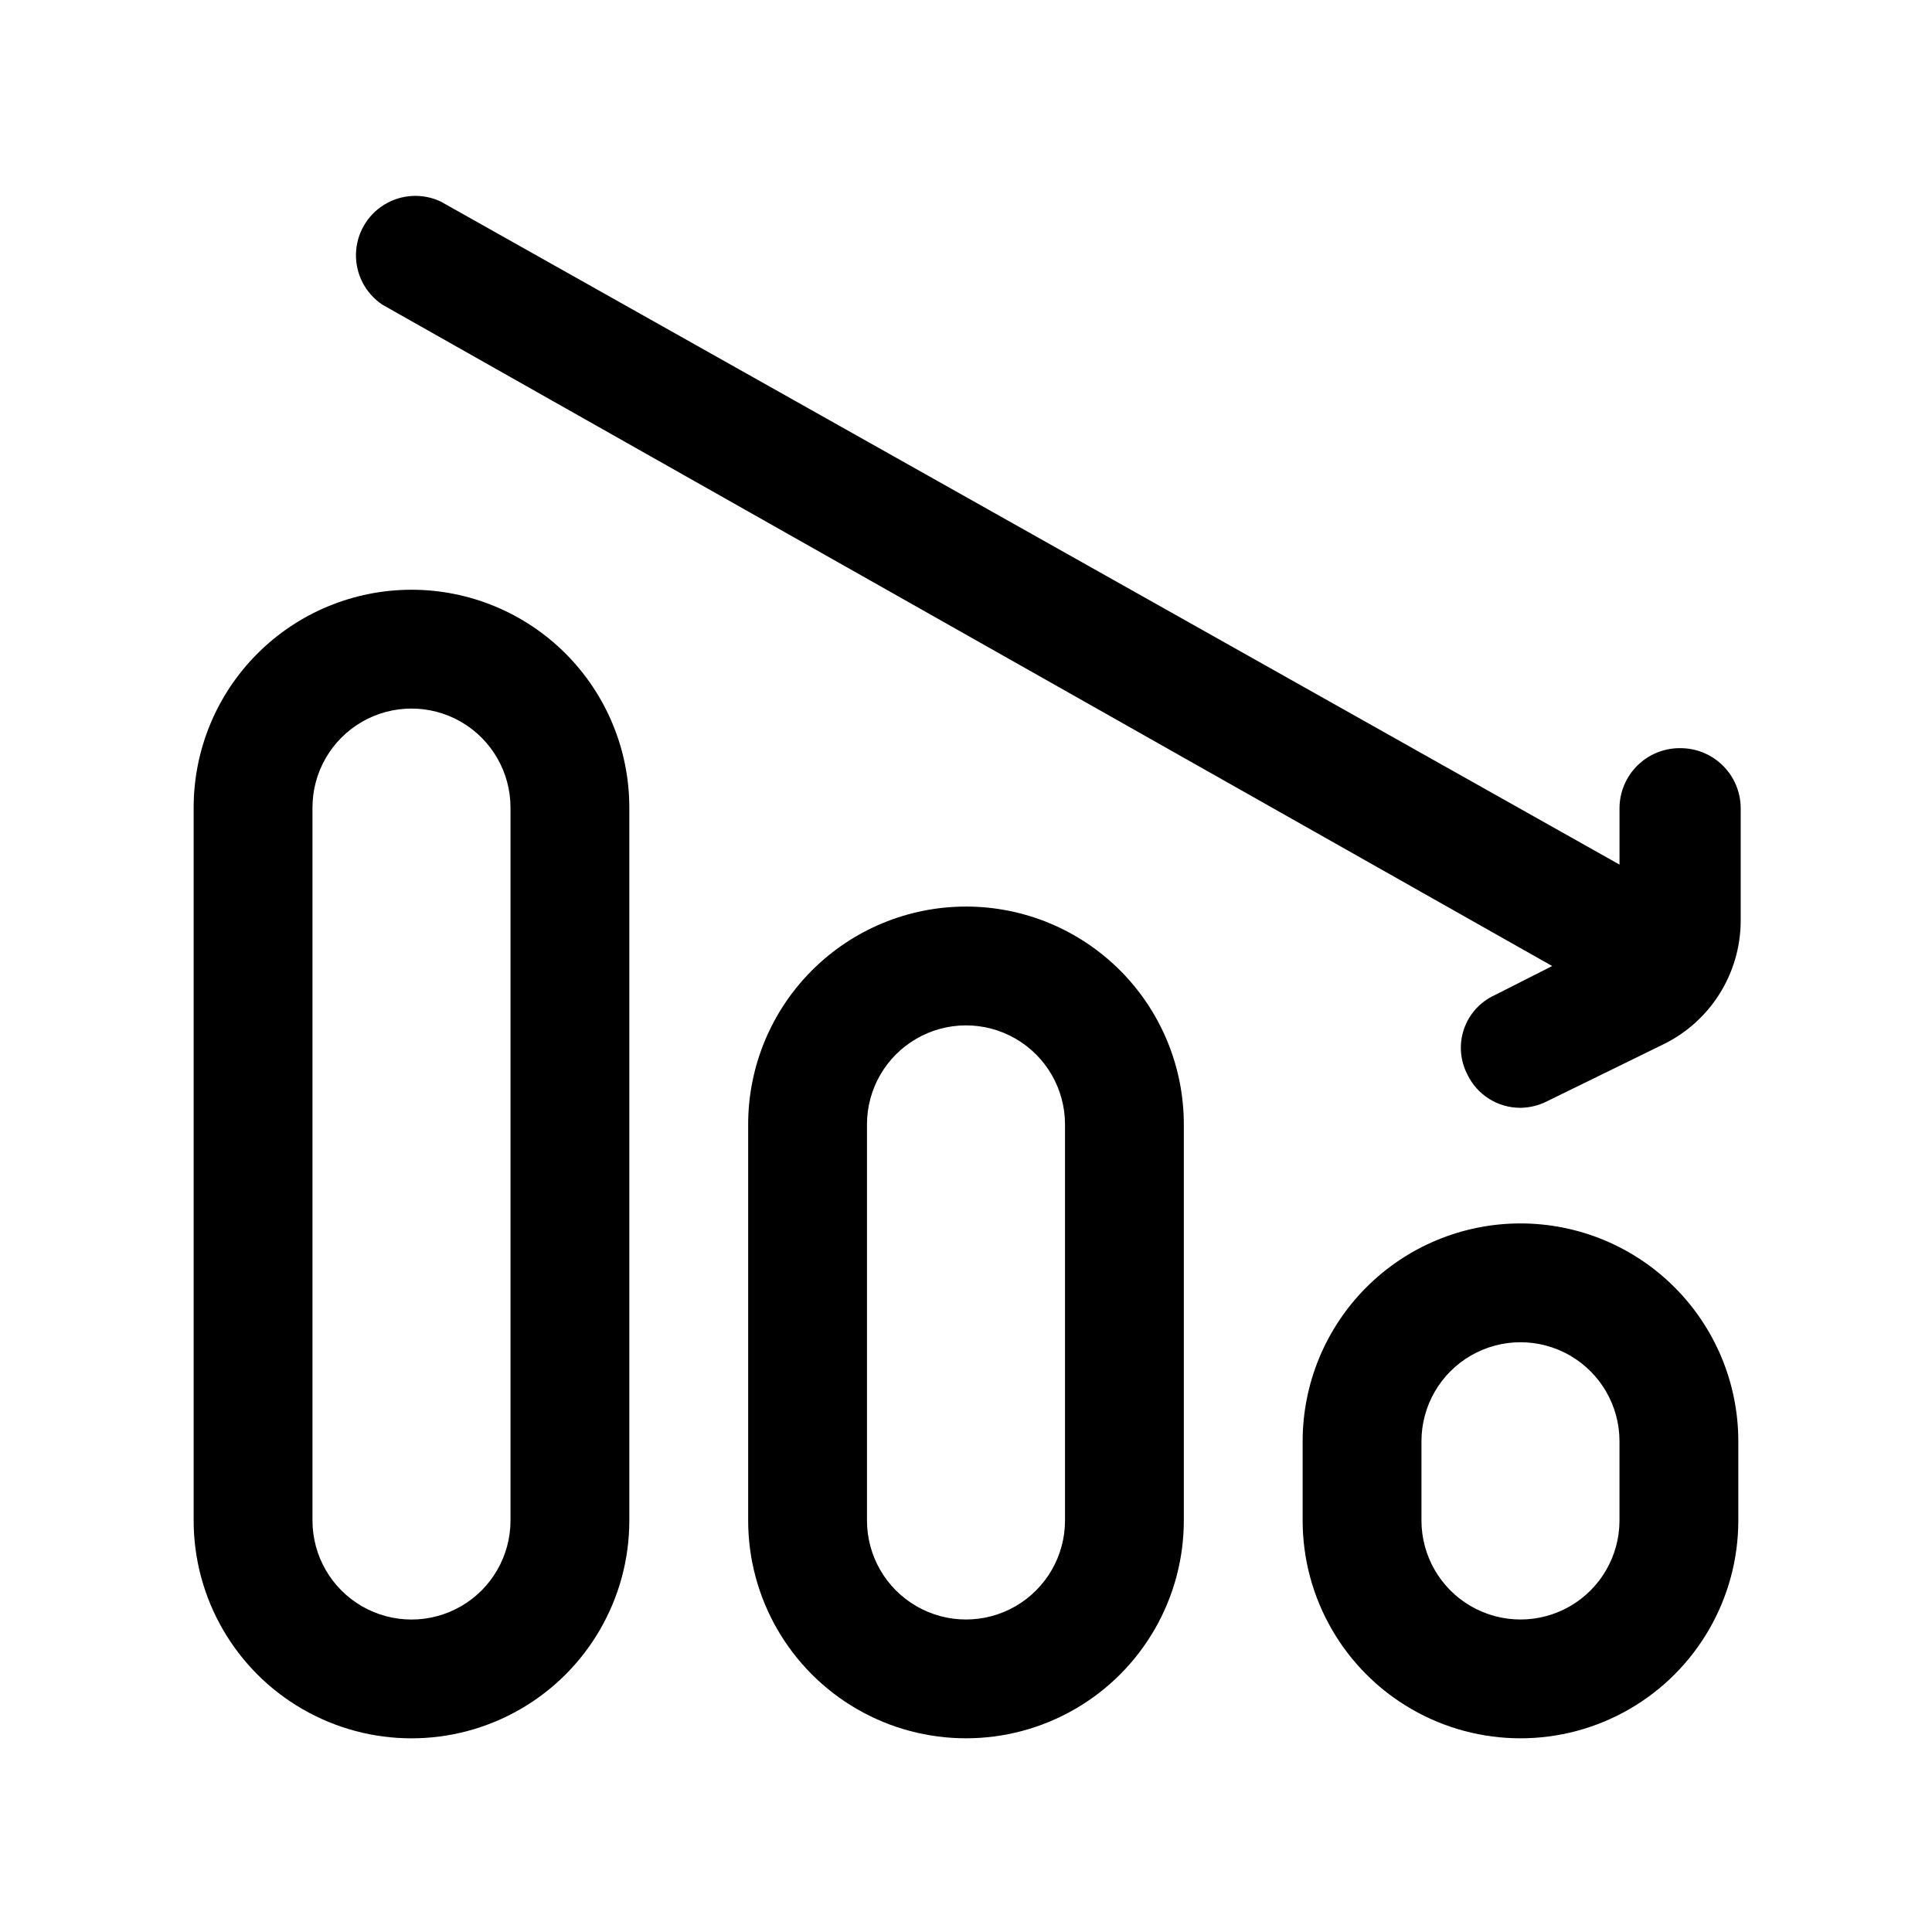
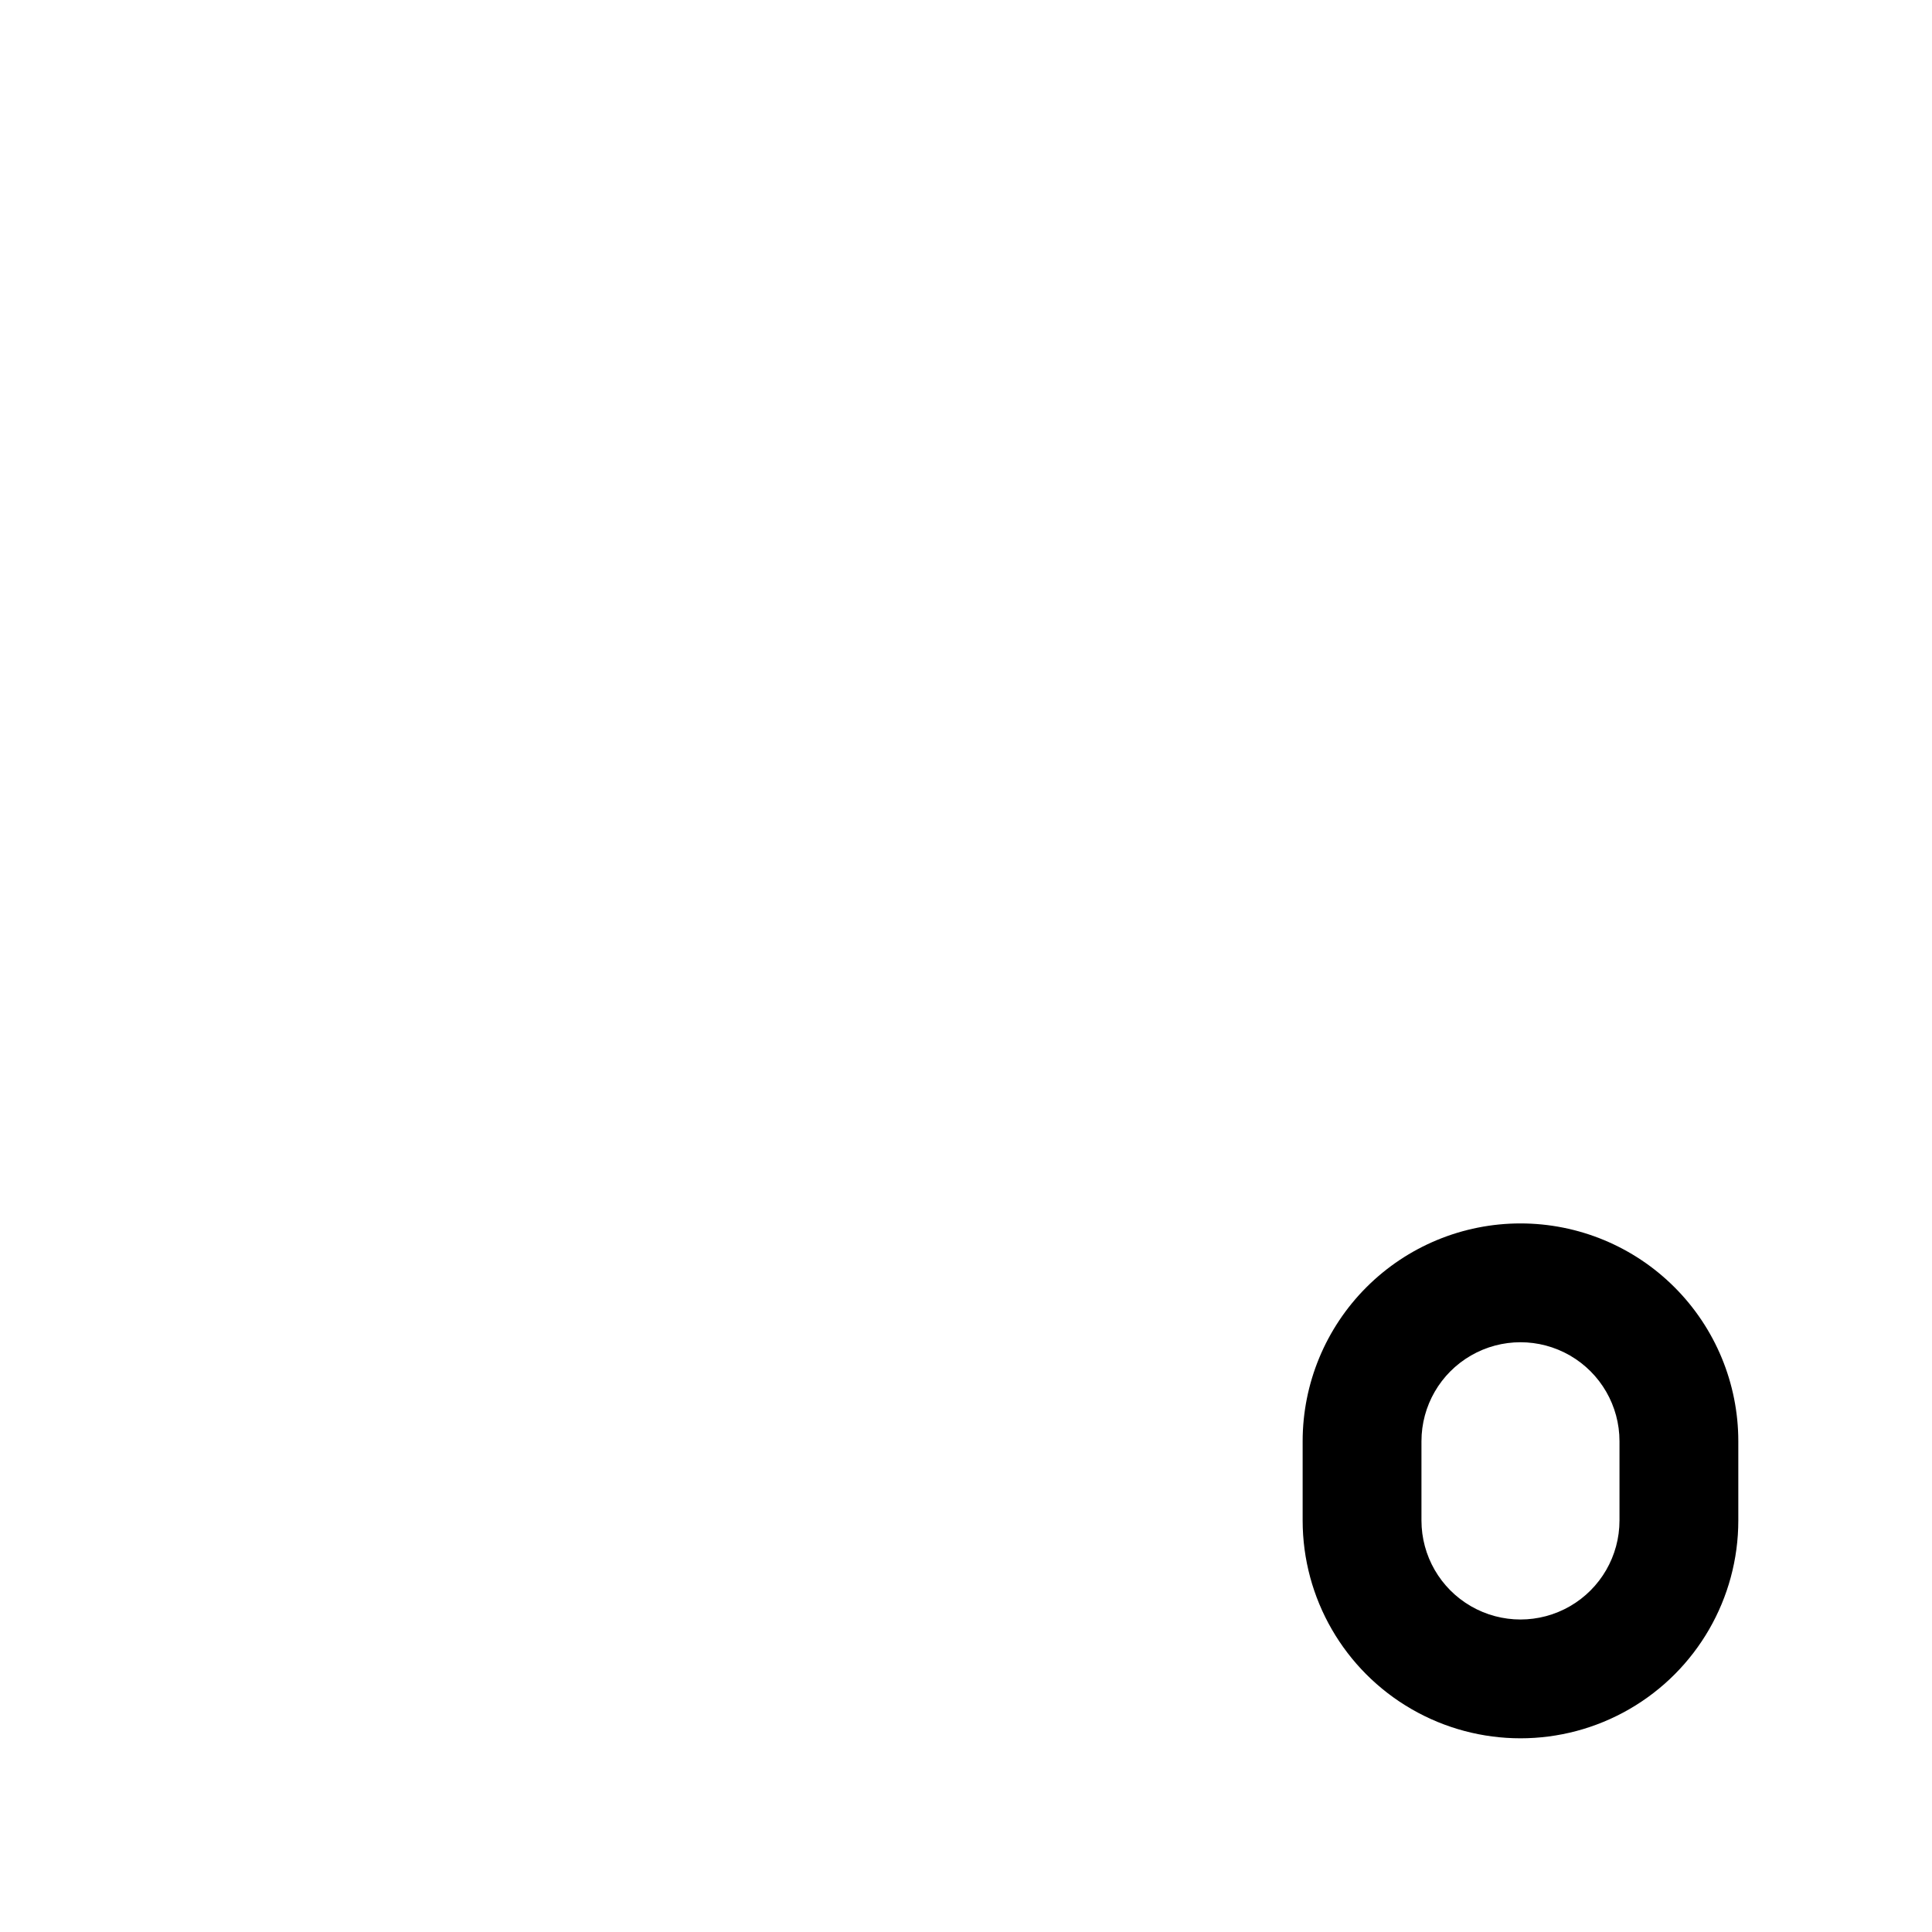
<svg xmlns="http://www.w3.org/2000/svg" fill="#000000" width="800px" height="800px" version="1.1" viewBox="144 144 512 512">
  <g>
-     <path d="m400 384.25c-15.312 0-29.996 6.082-40.82 16.91-10.828 10.824-16.91 25.508-16.91 40.82v104.96-0.004c0 20.625 11.004 39.684 28.863 49.996 17.863 10.312 39.867 10.312 57.73 0 17.859-10.312 28.863-29.371 28.863-49.996v-104.96c0-15.312-6.082-29.996-16.906-40.82-10.828-10.828-25.512-16.91-40.82-16.91zm26.238 162.69c0 9.375-5 18.039-13.121 22.727-8.117 4.688-18.121 4.688-26.238 0-8.121-4.688-13.121-13.352-13.121-22.727v-104.96c0-9.375 5-18.039 13.121-22.727 8.117-4.688 18.121-4.688 26.238 0 8.121 4.688 13.121 13.352 13.121 22.727z" />
-     <path d="m253.05 300.29c-15.312 0-29.996 6.082-40.82 16.91-10.828 10.824-16.91 25.508-16.91 40.82v188.93-0.004c0 20.625 11.004 39.684 28.867 49.996 17.859 10.312 39.867 10.312 57.727 0 17.863-10.312 28.863-29.371 28.863-49.996v-188.93c0-15.312-6.082-29.996-16.906-40.82-10.828-10.828-25.512-16.91-40.82-16.91zm26.238 246.66c0 9.375-5 18.039-13.117 22.727-8.121 4.688-18.121 4.688-26.242 0-8.117-4.688-13.121-13.352-13.121-22.727v-188.93c0-9.375 5.004-18.039 13.121-22.727 8.121-4.688 18.121-4.688 26.242 0 8.117 4.688 13.117 13.352 13.117 22.727z" />
    <path d="m546.94 468.22c-15.309 0-29.992 6.082-40.82 16.91-10.824 10.824-16.906 25.508-16.906 40.816v20.992c0 20.625 11.004 39.684 28.863 49.996 17.863 10.312 39.867 10.312 57.73 0 17.859-10.312 28.863-29.371 28.863-49.996v-20.992c0-15.309-6.082-29.992-16.91-40.816-10.824-10.828-25.508-16.91-40.82-16.91zm26.242 78.719c0 9.375-5 18.039-13.121 22.727-8.117 4.688-18.121 4.688-26.238 0-8.121-4.688-13.121-13.352-13.121-22.727v-20.992c0-9.371 5-18.035 13.121-22.723 8.117-4.688 18.121-4.688 26.238 0 8.121 4.688 13.121 13.352 13.121 22.723z" />
-     <path d="m588.93 342.27c-4.156 0.055-8.129 1.73-11.07 4.672-2.941 2.941-4.617 6.914-4.672 11.074v15.113l-312.36-175.7c-4.828-2.293-10.492-1.977-15.039 0.836-4.547 2.816-7.352 7.746-7.453 13.094-0.098 5.344 2.519 10.375 6.957 13.359l310.05 175.29-15.324 7.766c-3.801 1.762-6.711 5.004-8.062 8.969-1.348 3.965-1.012 8.309 0.926 12.023 1.27 2.648 3.266 4.883 5.754 6.445 2.492 1.559 5.371 2.383 8.309 2.371 2.406-0.031 4.777-0.605 6.93-1.68l30.438-14.902c6.262-2.945 11.559-7.602 15.273-13.438 3.715-5.836 5.699-12.605 5.719-19.523v-30.016c-0.055-4.269-1.816-8.34-4.894-11.297s-7.211-4.562-11.48-4.449z" />
  </g>
</svg>